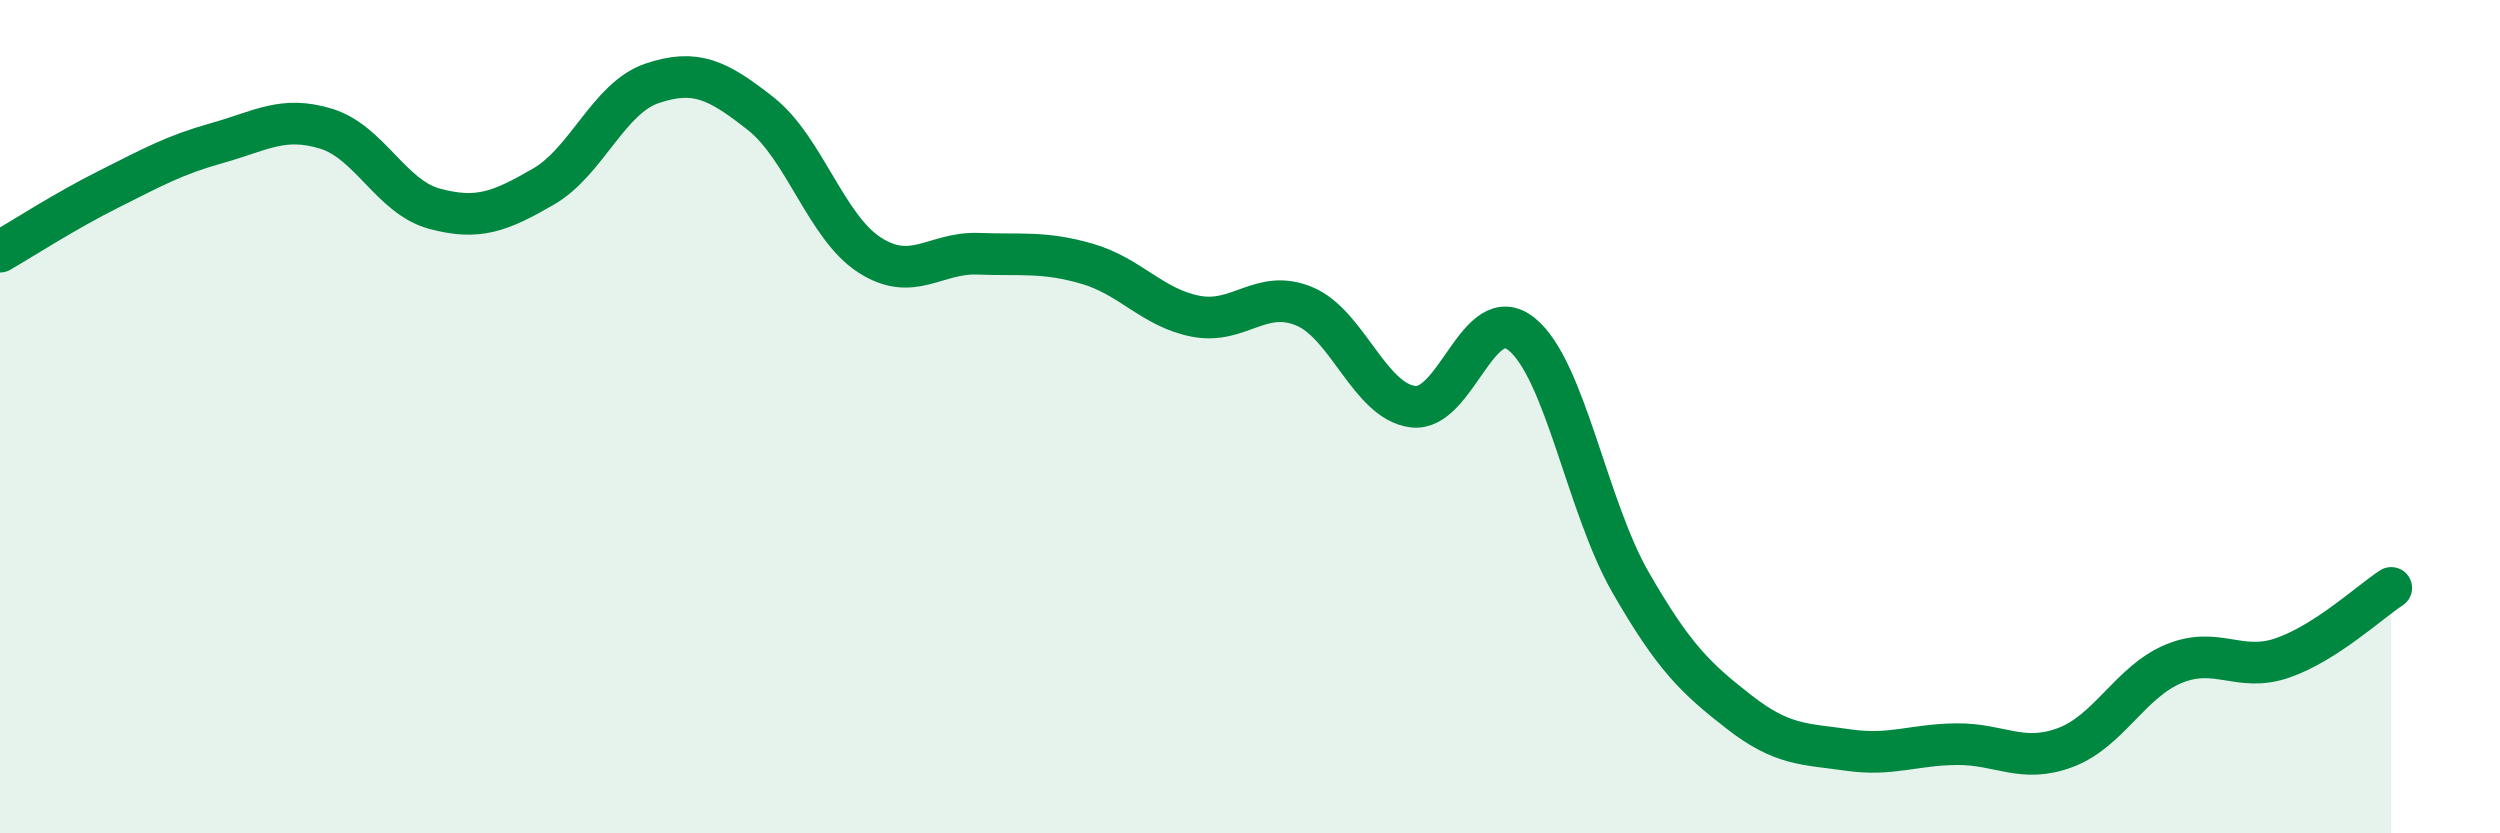
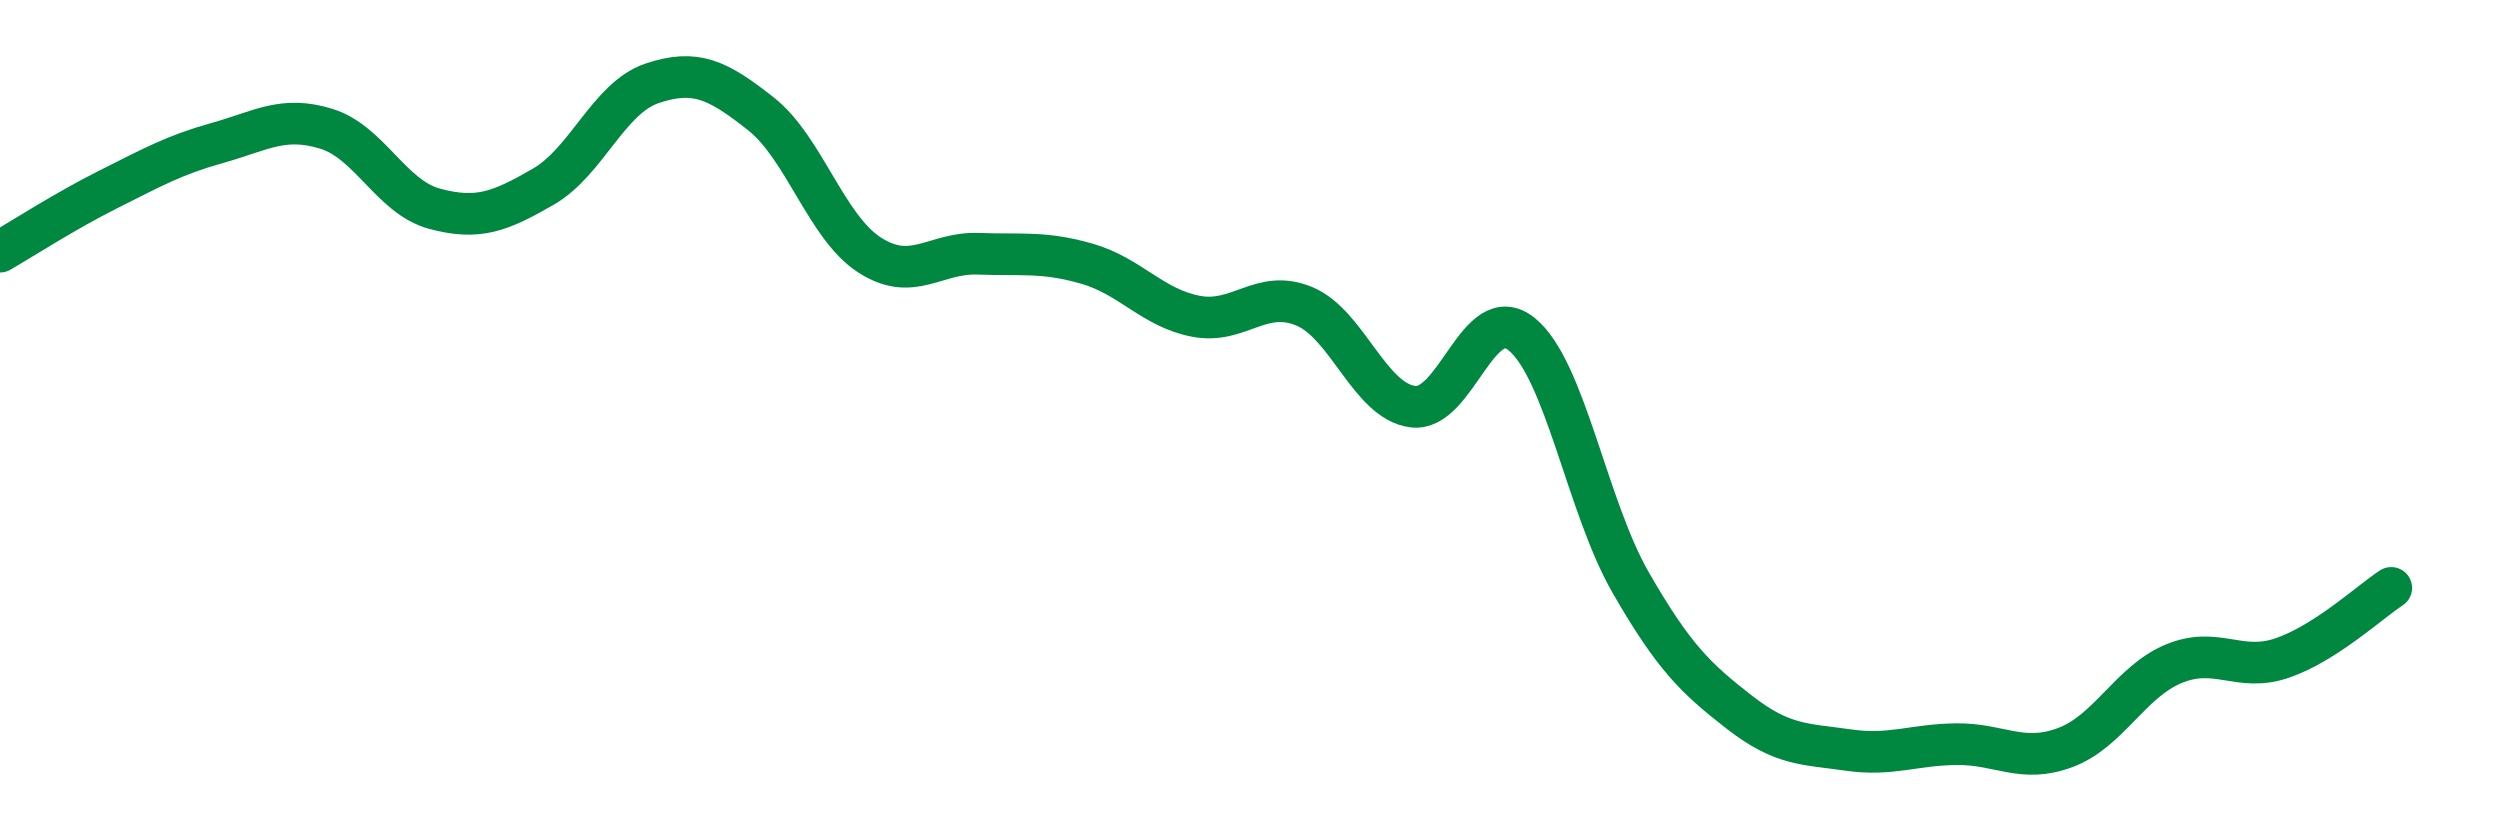
<svg xmlns="http://www.w3.org/2000/svg" width="60" height="20" viewBox="0 0 60 20">
-   <path d="M 0,6.04 C 0.52,5.74 1.57,5.06 2.61,4.54 C 3.65,4.02 4.18,3.72 5.22,3.43 C 6.26,3.14 6.79,2.77 7.83,3.09 C 8.87,3.41 9.39,4.73 10.43,5.01 C 11.47,5.29 12,5.08 13.04,4.48 C 14.08,3.88 14.61,2.35 15.65,2 C 16.69,1.65 17.22,1.91 18.26,2.73 C 19.3,3.55 19.83,5.45 20.87,6.12 C 21.91,6.79 22.44,6.05 23.48,6.09 C 24.52,6.13 25.05,6.03 26.09,6.33 C 27.13,6.63 27.66,7.39 28.7,7.59 C 29.74,7.79 30.26,6.92 31.3,7.35 C 32.34,7.78 32.87,9.63 33.91,9.76 C 34.95,9.89 35.48,7.18 36.52,8.02 C 37.56,8.86 38.09,12.16 39.13,13.97 C 40.17,15.78 40.7,16.28 41.74,17.09 C 42.78,17.9 43.31,17.85 44.35,18 C 45.39,18.15 45.92,17.87 46.96,17.86 C 48,17.85 48.53,18.33 49.57,17.94 C 50.61,17.55 51.13,16.36 52.17,15.93 C 53.21,15.5 53.74,16.15 54.78,15.79 C 55.82,15.43 56.87,14.45 57.39,14.11L57.39 20L0 20Z" fill="#008740" opacity="0.1" stroke-linecap="round" stroke-linejoin="round" />
  <path d="M 0,6.04 C 0.52,5.74 1.57,5.06 2.61,4.54 C 3.65,4.02 4.18,3.72 5.22,3.43 C 6.26,3.14 6.79,2.77 7.83,3.09 C 8.87,3.41 9.39,4.73 10.43,5.01 C 11.47,5.29 12,5.08 13.04,4.48 C 14.08,3.88 14.61,2.35 15.65,2 C 16.69,1.65 17.22,1.91 18.26,2.73 C 19.3,3.55 19.83,5.45 20.87,6.12 C 21.91,6.79 22.44,6.05 23.48,6.09 C 24.52,6.13 25.05,6.03 26.09,6.33 C 27.13,6.63 27.66,7.39 28.7,7.59 C 29.74,7.79 30.26,6.92 31.3,7.35 C 32.34,7.78 32.87,9.63 33.91,9.76 C 34.95,9.89 35.48,7.18 36.52,8.02 C 37.56,8.86 38.09,12.16 39.13,13.97 C 40.17,15.78 40.7,16.28 41.74,17.09 C 42.78,17.9 43.31,17.85 44.35,18 C 45.39,18.15 45.92,17.87 46.96,17.86 C 48,17.85 48.53,18.33 49.57,17.94 C 50.61,17.55 51.13,16.36 52.17,15.93 C 53.21,15.5 53.74,16.15 54.78,15.79 C 55.82,15.43 56.87,14.45 57.39,14.11" stroke="#008740" stroke-width="1" fill="none" stroke-linecap="round" stroke-linejoin="round" />
</svg>